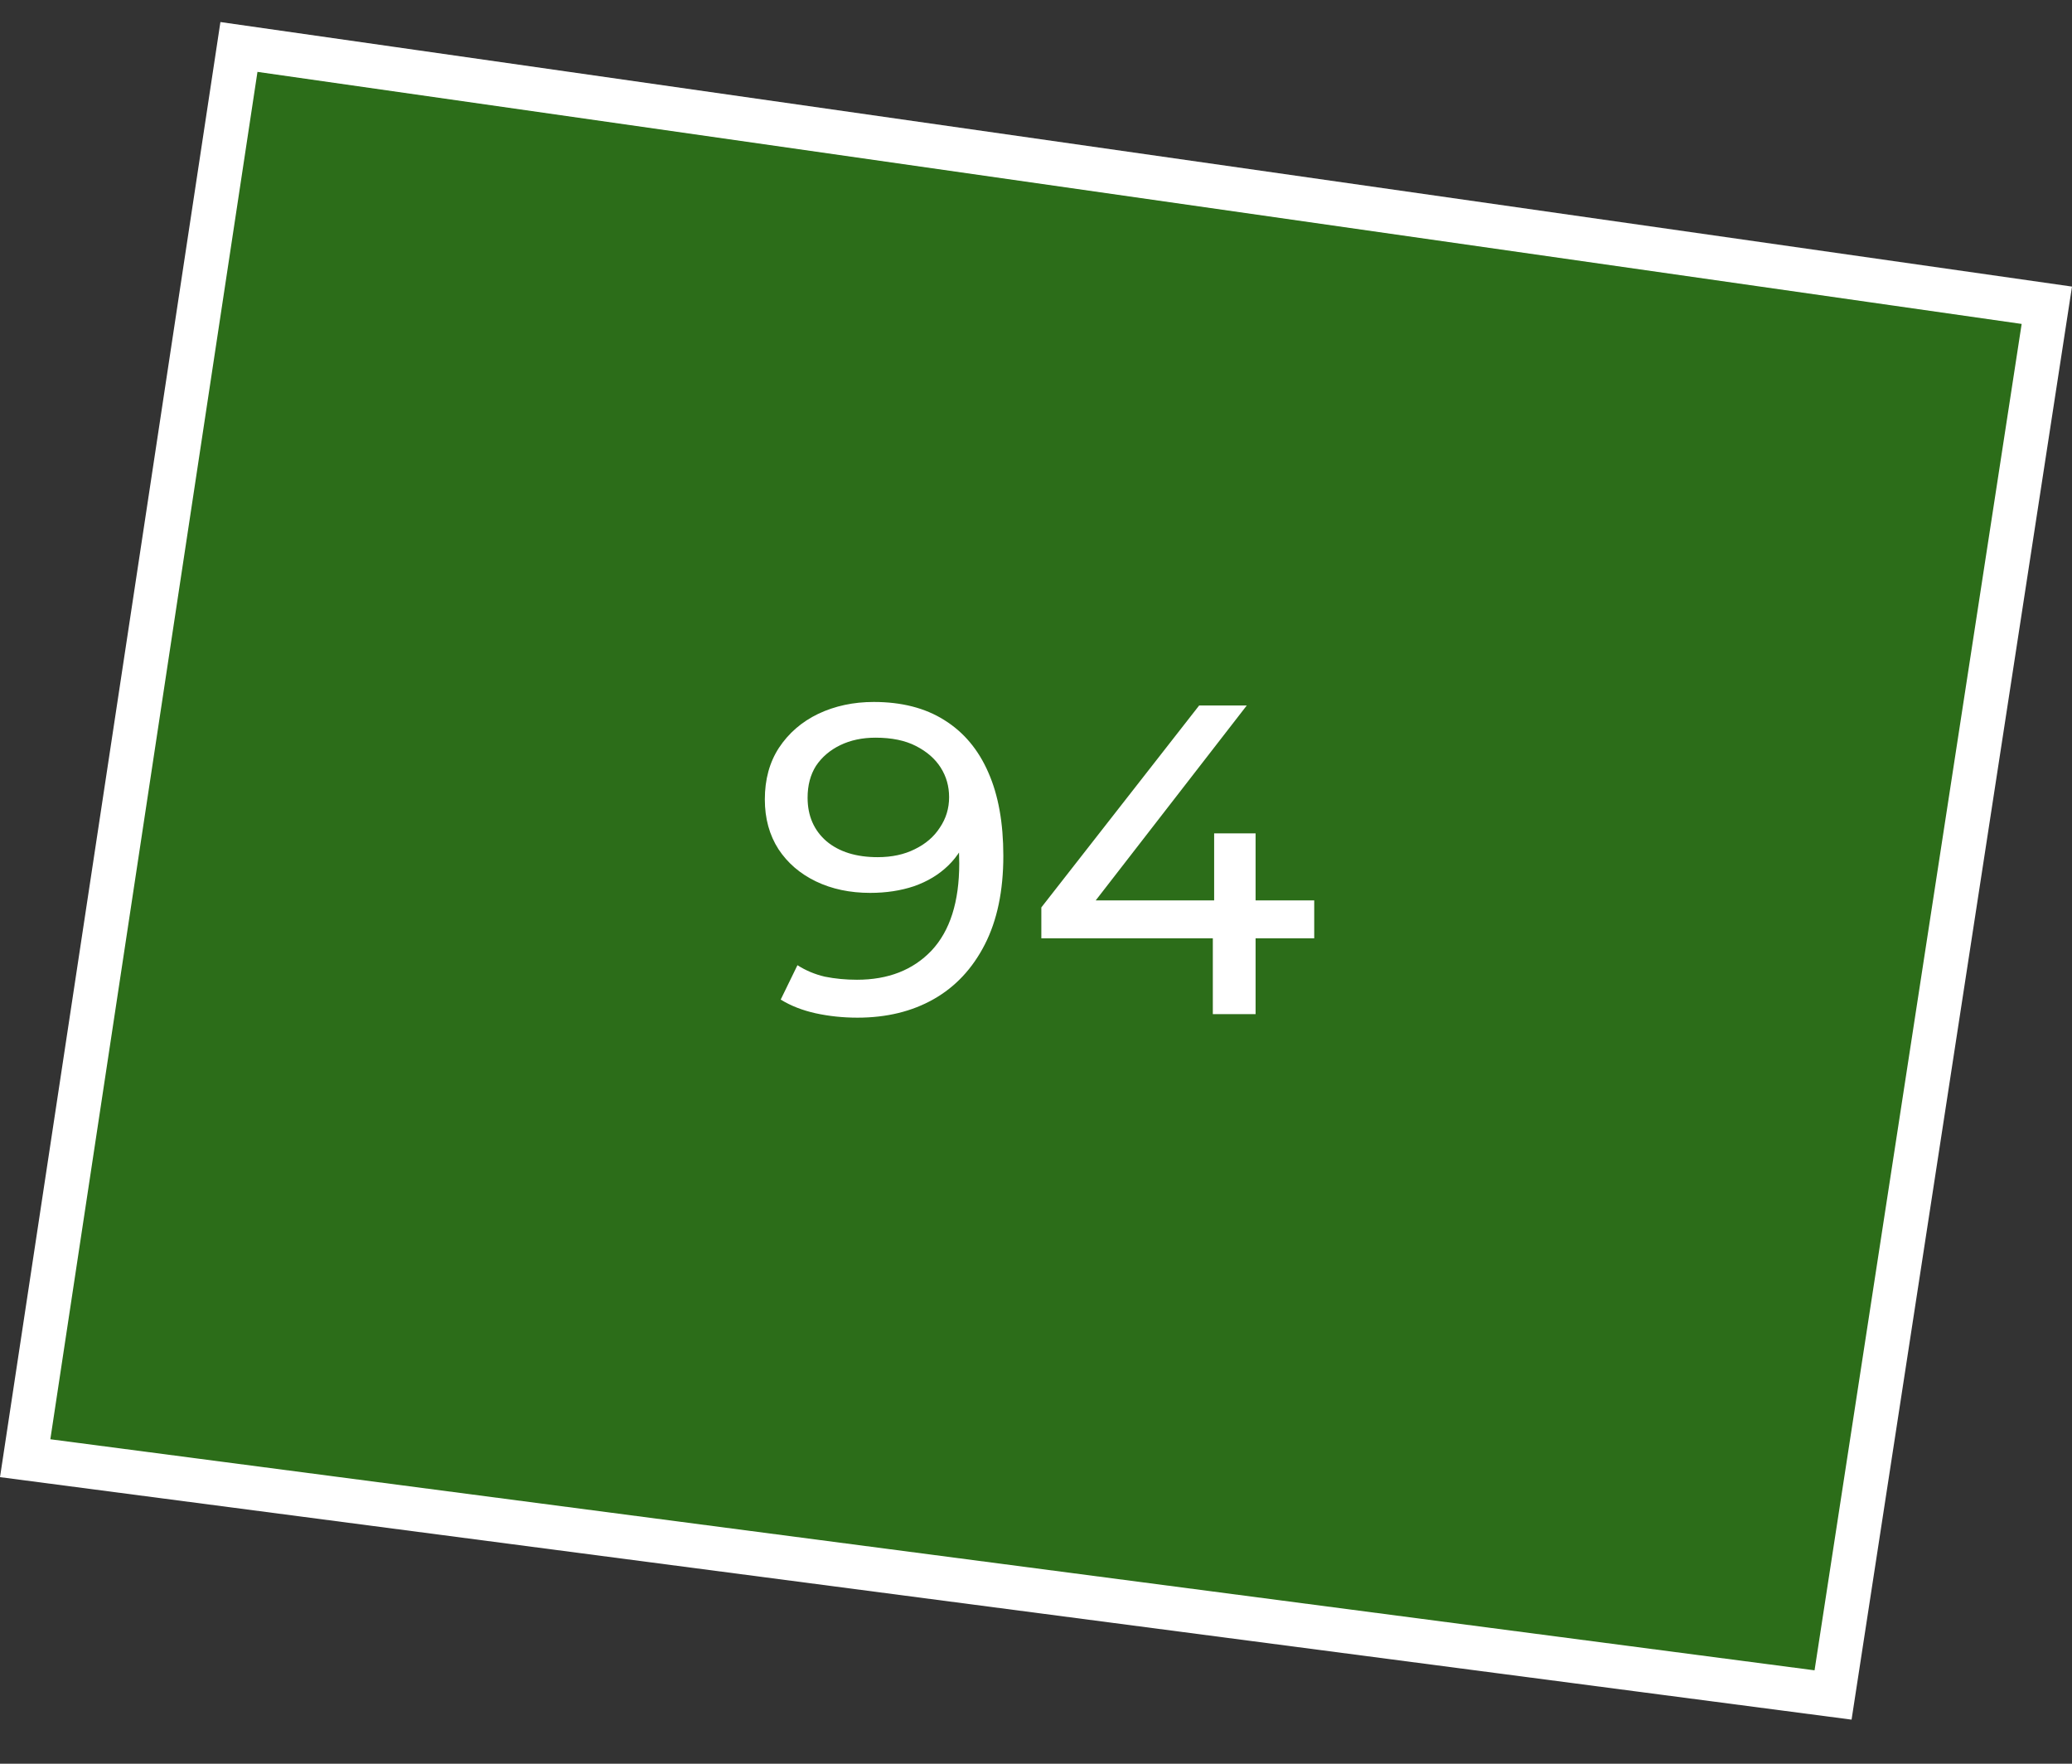
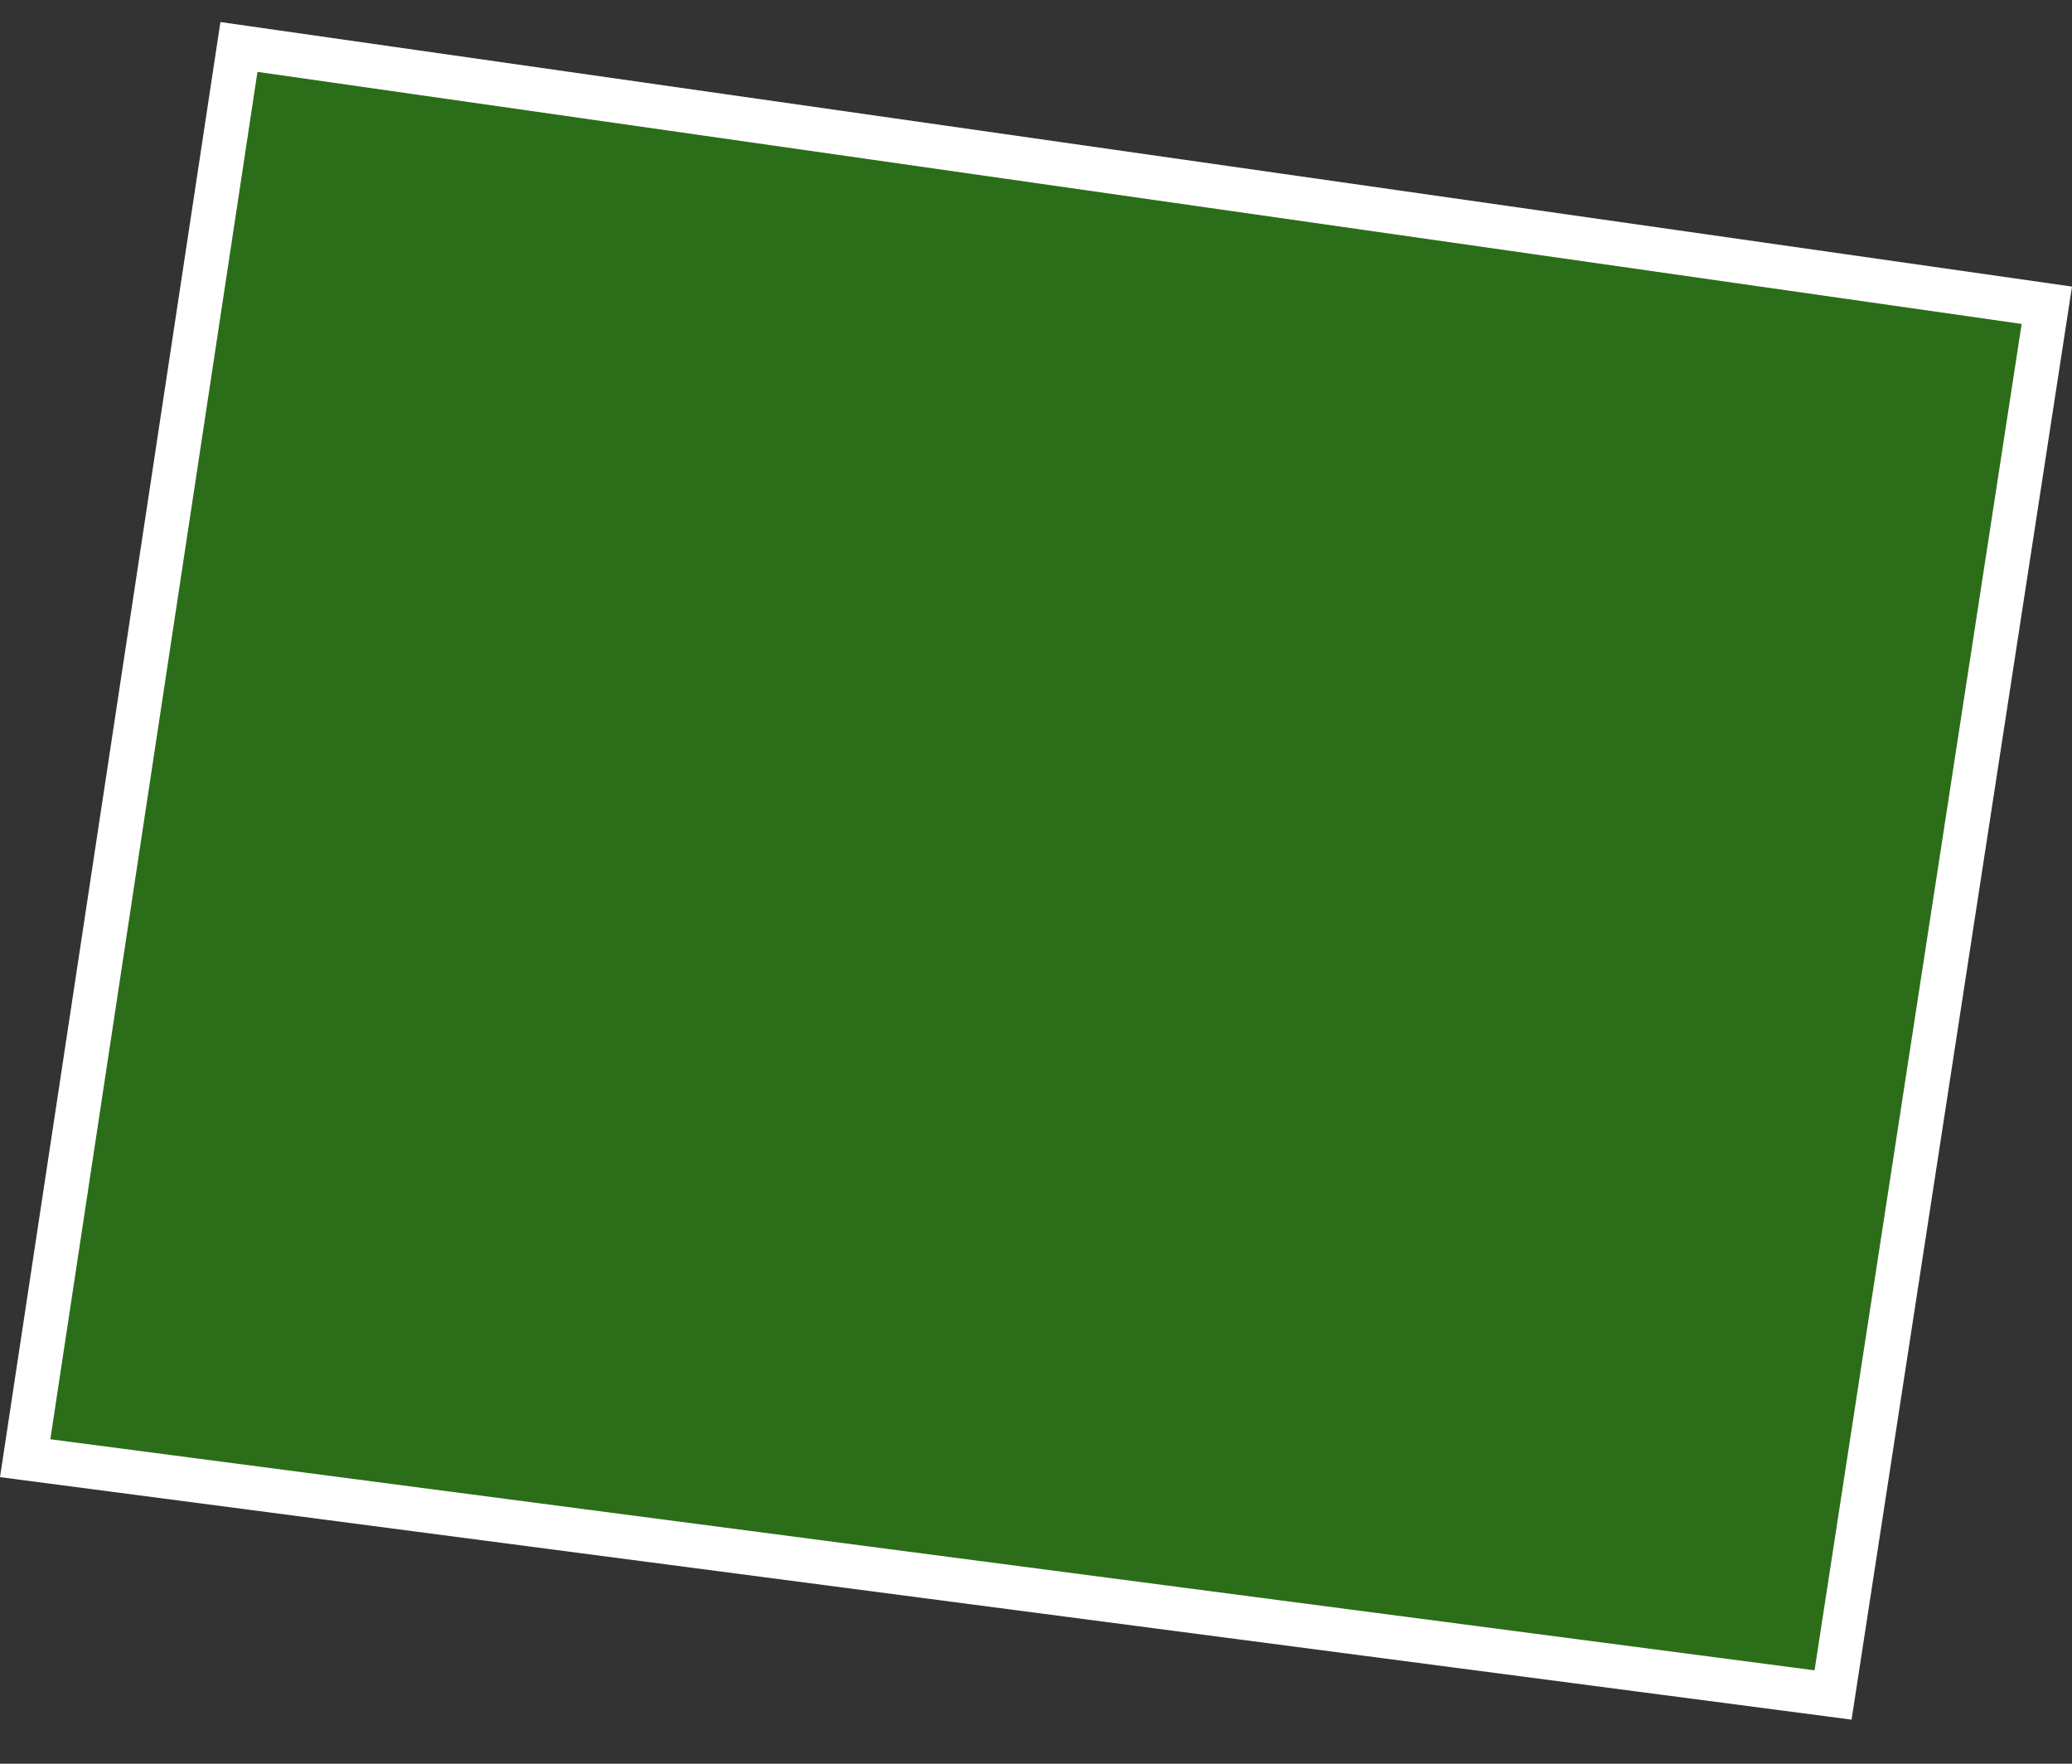
<svg xmlns="http://www.w3.org/2000/svg" width="47" height="40" viewBox="0 0 47 40" fill="none">
  <rect x="0" y="0" width="47" height="40" fill="#333333" stroke="none" />
  <path d="M41.58 38.441L0.571 33.071L5.42 1.065L46.429 6.923L41.58 38.441Z" fill="#26A900" fill-opacity="0.5" stroke="white" />
-   <path d="M19.819 15.92C20.453 15.92 20.986 16.057 21.419 16.33C21.859 16.603 22.193 17 22.419 17.52C22.646 18.033 22.759 18.663 22.759 19.41C22.759 20.203 22.619 20.873 22.339 21.42C22.059 21.967 21.673 22.38 21.179 22.66C20.686 22.94 20.109 23.08 19.449 23.08C19.123 23.08 18.806 23.047 18.499 22.98C18.199 22.913 17.936 22.81 17.709 22.67L18.089 21.89C18.276 22.01 18.483 22.097 18.709 22.15C18.943 22.197 19.186 22.22 19.439 22.22C20.146 22.22 20.709 22 21.129 21.56C21.549 21.113 21.759 20.453 21.759 19.58C21.759 19.44 21.753 19.273 21.739 19.08C21.726 18.887 21.696 18.697 21.649 18.51L21.979 18.85C21.886 19.157 21.729 19.417 21.509 19.63C21.296 19.837 21.036 19.993 20.729 20.1C20.429 20.2 20.099 20.25 19.739 20.25C19.279 20.25 18.869 20.163 18.509 19.99C18.149 19.817 17.866 19.573 17.659 19.26C17.453 18.94 17.349 18.563 17.349 18.13C17.349 17.677 17.456 17.287 17.669 16.96C17.889 16.627 18.186 16.37 18.559 16.19C18.939 16.01 19.359 15.92 19.819 15.92ZM19.859 16.73C19.559 16.73 19.293 16.787 19.059 16.9C18.826 17.013 18.643 17.17 18.509 17.37C18.383 17.57 18.319 17.81 18.319 18.09C18.319 18.503 18.463 18.833 18.749 19.08C19.036 19.32 19.423 19.44 19.909 19.44C20.229 19.44 20.509 19.38 20.749 19.26C20.996 19.14 21.186 18.977 21.319 18.77C21.459 18.563 21.529 18.333 21.529 18.08C21.529 17.833 21.466 17.61 21.339 17.41C21.213 17.21 21.026 17.047 20.779 16.92C20.533 16.793 20.226 16.73 19.859 16.73ZM23.621 21.28V20.58L27.201 16H28.281L24.731 20.58L24.221 20.42H29.811V21.28H23.621ZM27.511 23V21.28L27.541 20.42V18.9H28.481V23H27.511Z" fill="white" />
</svg>